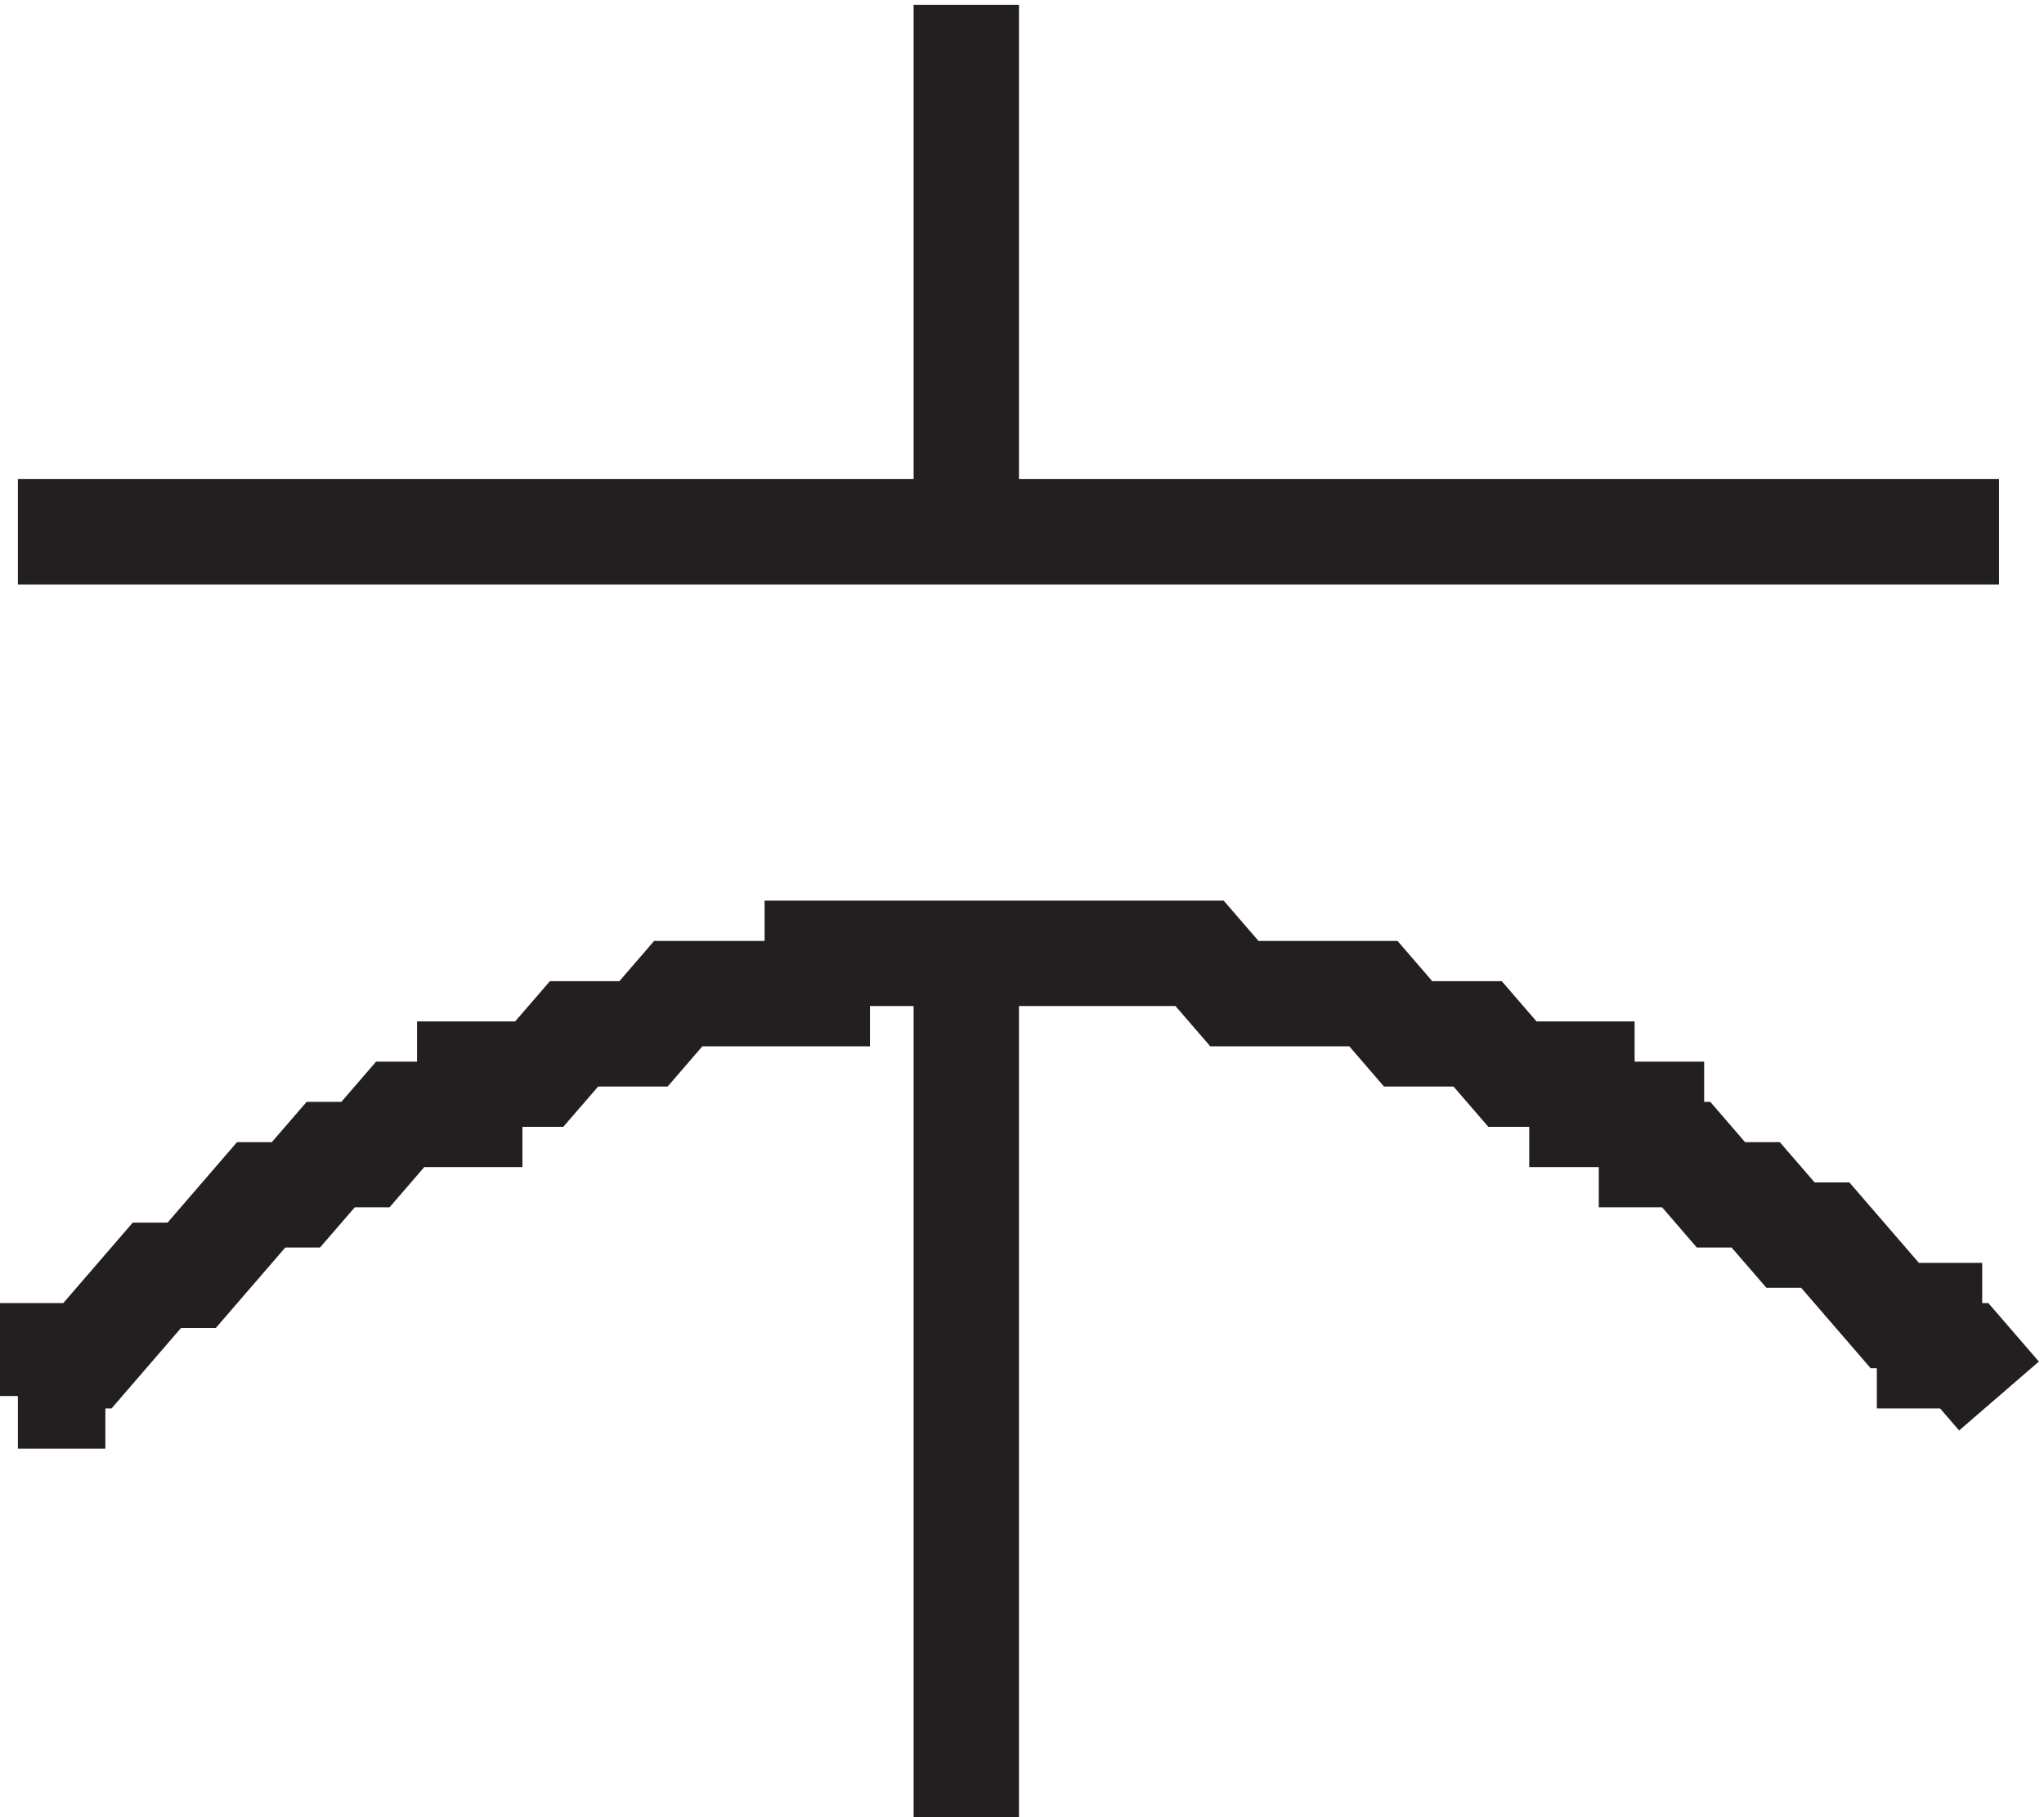
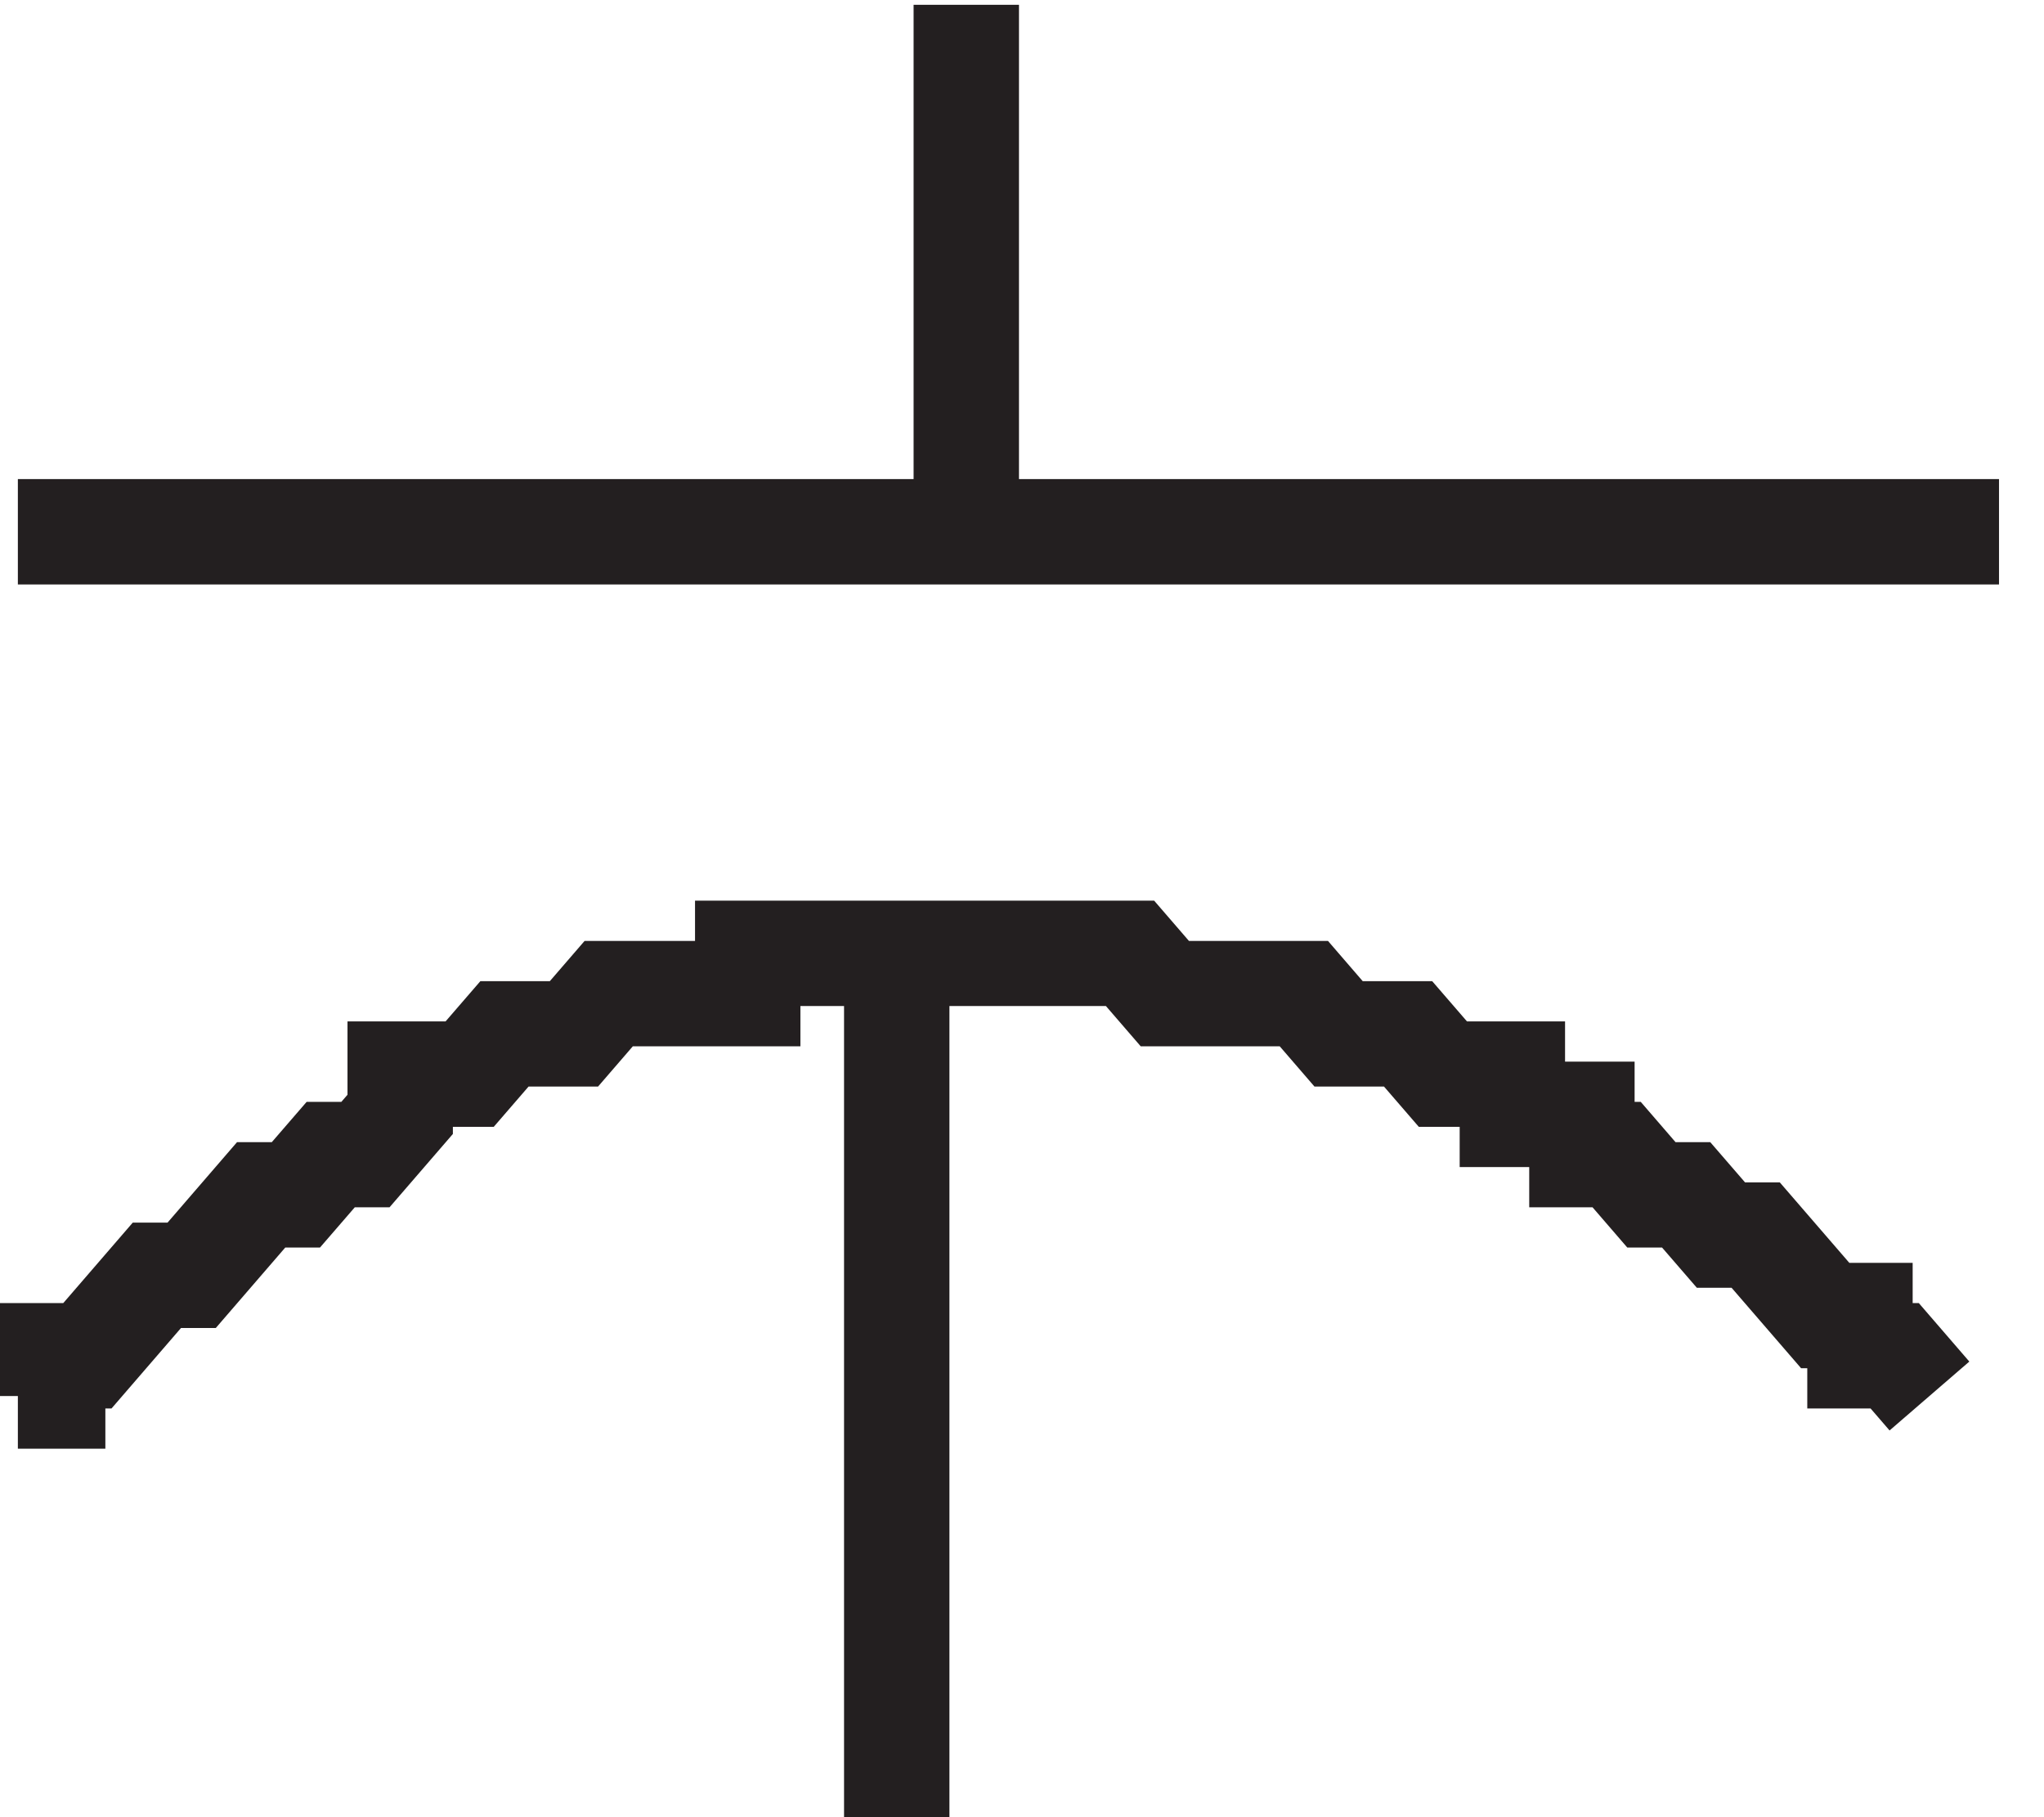
<svg xmlns="http://www.w3.org/2000/svg" xml:space="preserve" width="19.348" height="17.2">
-   <path d="M3.332 95.168h141m-73.5 0v37.5m-67.5-99h2.477v2.863H8.28l4.946 5.727h2.476l4.945 5.726h2.473l2.477 2.864h2.472l2.473 2.863h4.95v2.863h4.945l2.476 2.864h4.945l2.473 2.863h9.895v2.867h27.21l2.477-2.867h9.895l2.472-2.863h4.946l2.476-2.864h4.945v-2.863h4.95v-2.863h2.472l2.473-2.864h2.473l2.476-2.863h2.473l4.949-5.727h2.473v-2.863h2.472l2.473-2.863m-73.499 31.5v-61.5" style="fill:none;stroke:#231f20;stroke-width:7.5;stroke-linecap:butt;stroke-linejoin:miter;stroke-miterlimit:10;stroke-dasharray:none;stroke-opacity:1" transform="matrix(.133 0 0 -.133 -.274 17.69)" />
+   <path d="M3.332 95.168h141m-73.5 0v37.5m-67.5-99h2.477v2.863H8.28l4.946 5.727h2.476l4.945 5.726h2.473l2.477 2.864h2.472l2.473 2.863v2.863h4.945l2.476 2.864h4.945l2.473 2.863h9.895v2.867h27.21l2.477-2.867h9.895l2.472-2.863h4.946l2.476-2.864h4.945v-2.863h4.95v-2.863h2.472l2.473-2.864h2.473l2.476-2.863h2.473l4.949-5.727h2.473v-2.863h2.472l2.473-2.863m-73.499 31.5v-61.5" style="fill:none;stroke:#231f20;stroke-width:7.5;stroke-linecap:butt;stroke-linejoin:miter;stroke-miterlimit:10;stroke-dasharray:none;stroke-opacity:1" transform="matrix(.133 0 0 -.133 -.274 17.69)" />
</svg>